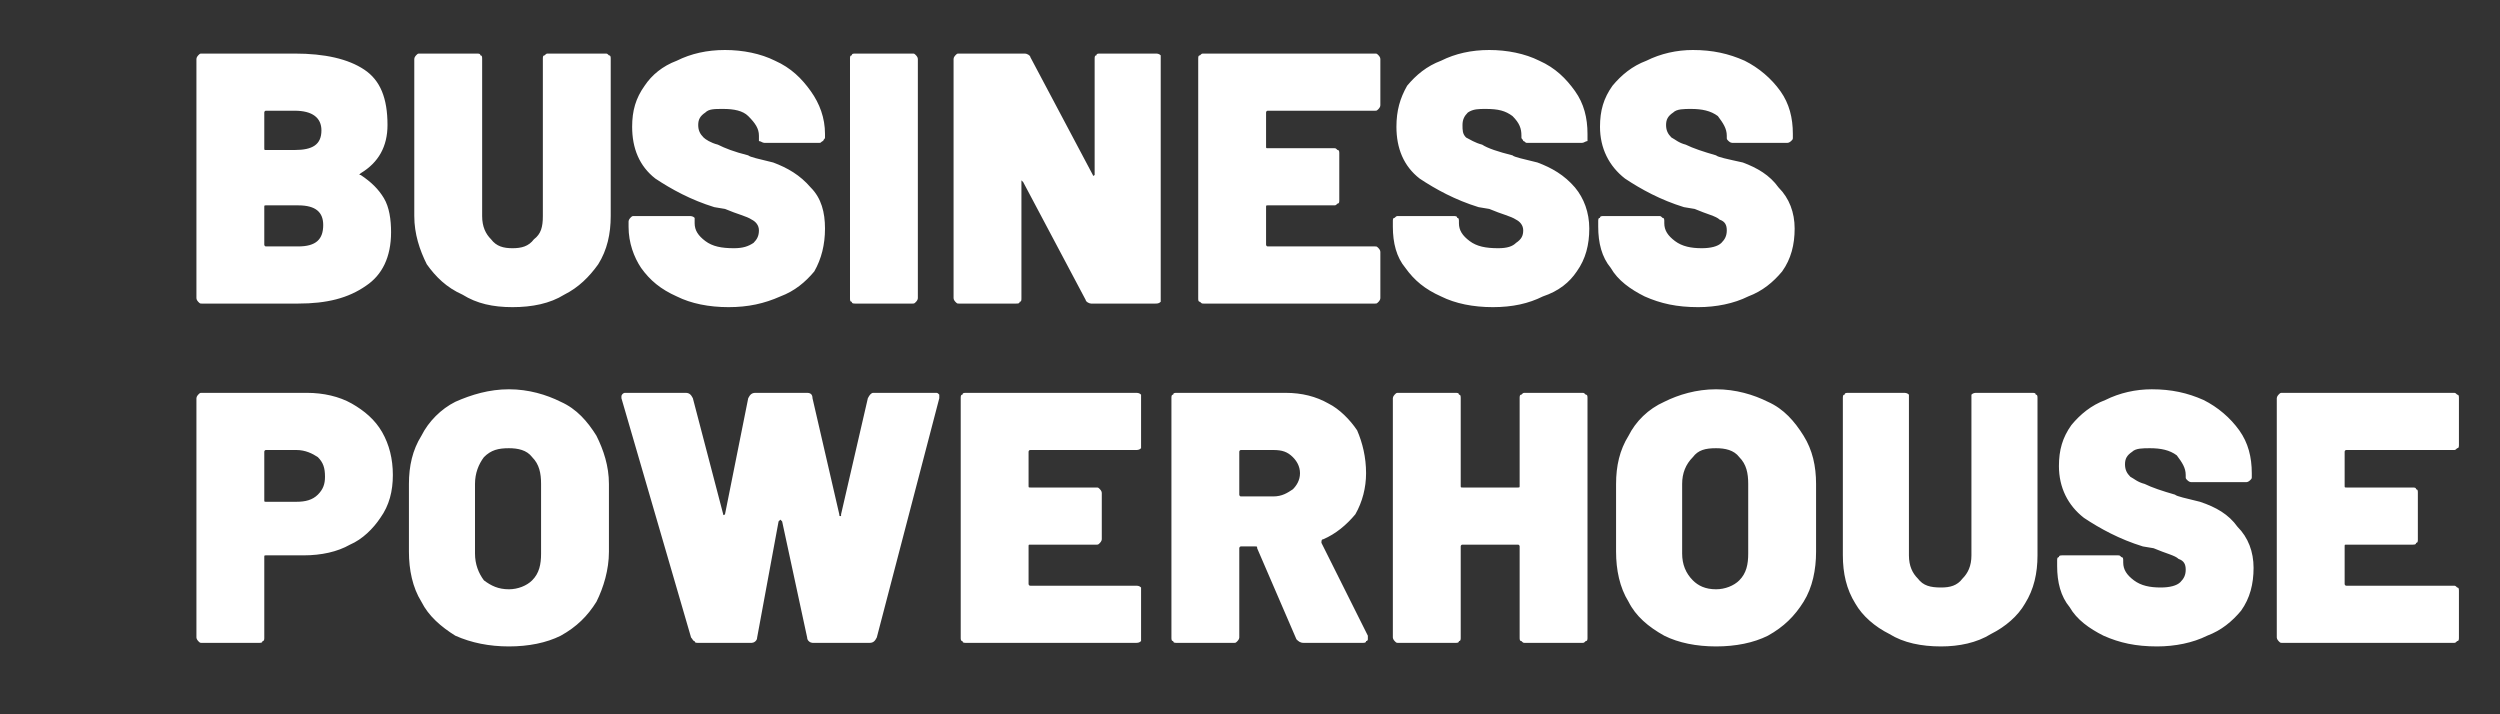
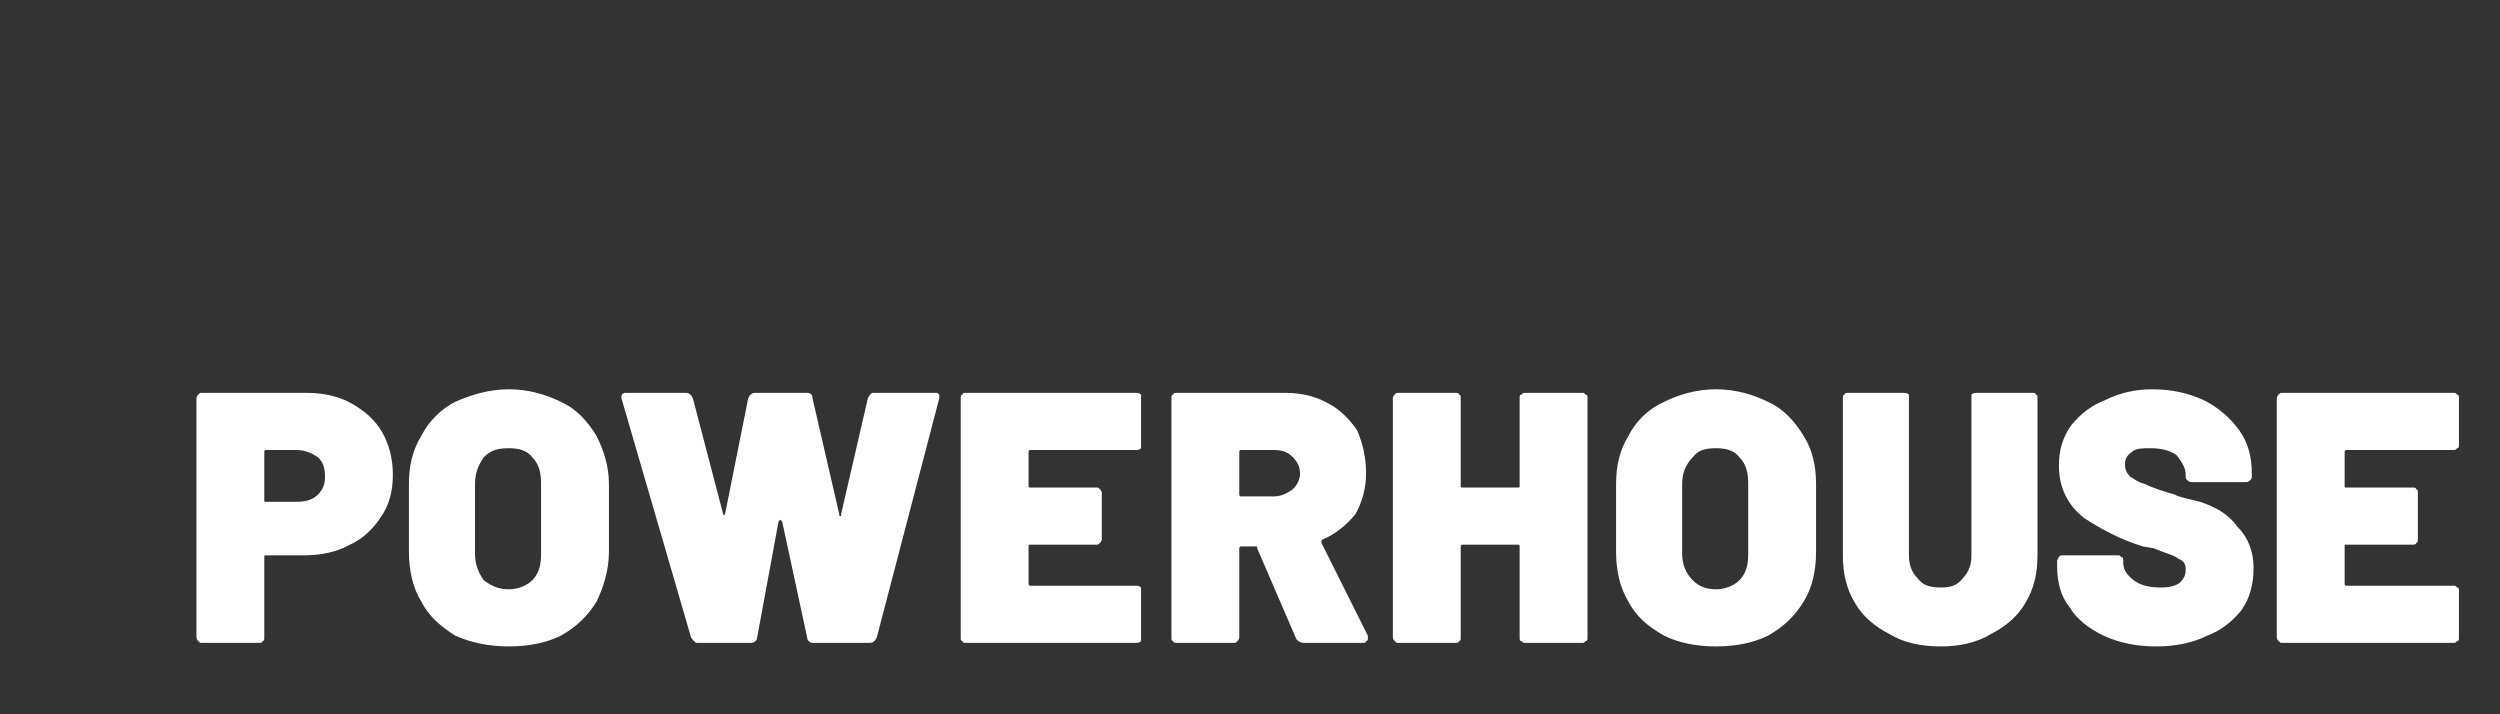
<svg xmlns="http://www.w3.org/2000/svg" version="1.1" baseProfile="full" width="140px" height="40px" viewBox="0 0 140 40" preserveAspectRatio="xMidYMid meet" id="svg_document" style="zoom: 1;">
  <rect x="0" y="0" width="140" height="40" fill="#333333" stroke="none" />
  <defs id="svg_document_defs" />
  <g id="main_group" />
  <g id="textToPathGroup" />
  <g id="textToPathGroup">
-     <path stroke="none" stroke-width="1" id="textToPath-0" d="M17.2,22 C18.1,22 19,22.2 19.7,22.6 C20.4,23 21,23.5 21.4,24.2 C21.8,24.9 22,25.7 22,26.6 C22,27.5 21.8,28.3 21.3,29 C20.9,29.6 20.3,30.2 19.6,30.5 C18.9,30.9 18,31.1 17,31.1 L14.9,31.1 C14.8,31.1 14.8,31.1 14.8,31.2 L14.8,35.7 C14.8,35.8 14.8,35.9 14.7,35.9 C14.7,36 14.6,36 14.5,36 L11.3,36 C11.2,36 11.2,36 11.1,35.9 C11.1,35.9 11,35.8 11,35.7 L11,22.3 C11,22.2 11.1,22.1 11.1,22.1 C11.2,22 11.2,22 11.3,22 M16.6,28.1 C17.1,28.1 17.5,28 17.8,27.7 C18.1,27.4 18.2,27.1 18.2,26.7 C18.2,26.2 18.1,25.9 17.8,25.6 C17.5,25.4 17.1,25.2 16.6,25.2 L14.9,25.2 C14.8,25.2 14.8,25.3 14.8,25.3 L14.8,28 C14.8,28.1 14.8,28.1 14.9,28.1 M28.5,36.2 C27.4,36.2 26.4,36 25.5,35.6 C24.7,35.1 24,34.5 23.6,33.7 C23.1,32.9 22.9,31.9 22.9,30.9 L22.9,27.1 C22.9,26.1 23.1,25.2 23.6,24.4 C24,23.6 24.7,22.9 25.5,22.5 C26.4,22.1 27.4,21.8 28.5,21.8 C29.6,21.8 30.6,22.1 31.4,22.5 C32.3,22.9 32.9,23.6 33.4,24.4 C33.8,25.2 34.1,26.1 34.1,27.1 L34.1,30.9 C34.1,31.9 33.8,32.9 33.4,33.7 C32.9,34.5 32.3,35.1 31.4,35.6 C30.6,36 29.6,36.2 28.5,36.2 M28.5,33 C29,33 29.5,32.8 29.8,32.5 C30.2,32.1 30.3,31.6 30.3,31 L30.3,27.1 C30.3,26.5 30.2,26 29.8,25.6 C29.5,25.2 29,25.1 28.5,25.1 C27.9,25.1 27.5,25.2 27.1,25.6 C26.8,26 26.6,26.5 26.6,27.1 L26.6,31 C26.6,31.6 26.8,32.1 27.1,32.5 C27.5,32.8 27.9,33 28.5,33 M48.6,22.3 C48.7,22.1 48.8,22 48.9,22 L52.4,22 C52.5,22 52.5,22 52.6,22.1 C52.6,22.2 52.6,22.2 52.6,22.3 L49.1,35.7 C49,35.9 48.9,36 48.7,36 L45.5,36 C45.4,36 45.2,35.9 45.2,35.7 L43.8,29.2 C43.7,29.1 43.7,29.1 43.7,29.1 C43.7,29.1 43.7,29.1 43.6,29.2 L42.4,35.7 C42.4,35.9 42.2,36 42.1,36 L39.1,36 C39,36 38.9,36 38.9,35.9 C38.8,35.9 38.8,35.8 38.7,35.7 L34.8,22.3 C34.8,22.3 34.8,22.3 34.8,22.2 C34.8,22.1 34.9,22 35,22 L38.4,22 C38.6,22 38.7,22.1 38.8,22.3 L40.5,28.8 C40.5,28.8 40.5,28.8 40.5,28.8 C40.5,28.9 40.6,28.8 40.6,28.8 L41.9,22.3 C42,22.1 42.1,22 42.3,22 L45.2,22 C45.4,22 45.5,22.1 45.5,22.3 L47,28.8 C47,28.9 47,28.9 47.1,28.9 C47.1,28.9 47.1,28.9 47.1,28.8 M63.9,24.9 C63.9,25 63.9,25.1 63.9,25.1 C63.8,25.2 63.7,25.2 63.6,25.2 L57.7,25.2 C57.6,25.2 57.6,25.3 57.6,25.3 L57.6,27.2 C57.6,27.3 57.6,27.3 57.7,27.3 L61.4,27.3 C61.5,27.3 61.5,27.3 61.6,27.4 C61.6,27.4 61.7,27.5 61.7,27.6 L61.7,30.2 C61.7,30.3 61.6,30.4 61.6,30.4 C61.5,30.5 61.5,30.5 61.4,30.5 L57.7,30.5 C57.6,30.5 57.6,30.5 57.6,30.6 L57.6,32.7 C57.6,32.7 57.6,32.8 57.7,32.8 L63.6,32.8 C63.7,32.8 63.8,32.8 63.9,32.9 C63.9,32.9 63.9,33 63.9,33.1 L63.9,35.7 C63.9,35.8 63.9,35.9 63.9,35.9 C63.8,36 63.7,36 63.6,36 L54.1,36 C54,36 53.9,36 53.9,35.9 C53.8,35.9 53.8,35.8 53.8,35.7 L53.8,22.3 C53.8,22.2 53.8,22.1 53.9,22.1 C53.9,22 54,22 54.1,22 L63.6,22 C63.7,22 63.8,22 63.9,22.1 C63.9,22.1 63.9,22.2 63.9,22.3 M73,36 C72.8,36 72.7,35.9 72.6,35.8 L70.4,30.7 C70.4,30.6 70.4,30.6 70.3,30.6 L69.5,30.6 C69.4,30.6 69.4,30.7 69.4,30.7 L69.4,35.7 C69.4,35.8 69.3,35.9 69.3,35.9 C69.2,36 69.2,36 69.1,36 L65.9,36 C65.8,36 65.7,36 65.7,35.9 C65.6,35.9 65.6,35.8 65.6,35.7 L65.6,22.3 C65.6,22.2 65.6,22.1 65.7,22.1 C65.7,22 65.8,22 65.9,22 L72,22 C72.9,22 73.7,22.2 74.4,22.6 C75,22.9 75.6,23.5 76,24.1 C76.3,24.8 76.5,25.6 76.5,26.5 C76.5,27.3 76.3,28.1 75.9,28.8 C75.4,29.4 74.8,29.9 74.1,30.2 C74,30.2 74,30.3 74,30.4 L76.6,35.6 C76.6,35.7 76.6,35.8 76.6,35.8 C76.6,35.8 76.6,35.9 76.5,35.9 C76.5,36 76.4,36 76.3,36 M69.5,25.2 C69.4,25.2 69.4,25.3 69.4,25.3 L69.4,27.7 C69.4,27.7 69.4,27.8 69.5,27.8 L71.3,27.8 C71.8,27.8 72.1,27.6 72.4,27.4 C72.6,27.2 72.8,26.9 72.8,26.5 C72.8,26.1 72.6,25.8 72.4,25.6 C72.1,25.3 71.8,25.2 71.3,25.2 M85.1,22.3 C85.1,22.2 85.1,22.1 85.2,22.1 C85.3,22 85.3,22 85.4,22 L88.6,22 C88.7,22 88.7,22 88.8,22.1 C88.9,22.1 88.9,22.2 88.9,22.3 L88.9,35.7 C88.9,35.8 88.9,35.9 88.8,35.9 C88.7,36 88.7,36 88.6,36 L85.4,36 C85.3,36 85.3,36 85.2,35.9 C85.1,35.9 85.1,35.8 85.1,35.7 L85.1,30.6 C85.1,30.6 85.1,30.5 85,30.5 L81.9,30.5 C81.8,30.5 81.8,30.6 81.8,30.6 L81.8,35.7 C81.8,35.8 81.8,35.9 81.7,35.9 C81.7,36 81.6,36 81.5,36 L78.3,36 C78.2,36 78.2,36 78.1,35.9 C78.1,35.9 78,35.8 78,35.7 L78,22.3 C78,22.2 78.1,22.1 78.1,22.1 C78.2,22 78.2,22 78.3,22 L81.5,22 C81.6,22 81.7,22 81.7,22.1 C81.8,22.1 81.8,22.2 81.8,22.3 L81.8,27.2 C81.8,27.3 81.8,27.3 81.9,27.3 L85,27.3 C85.1,27.3 85.1,27.3 85.1,27.2 M96.1,36.2 C95,36.2 94,36 93.2,35.6 C92.3,35.1 91.6,34.5 91.2,33.7 C90.7,32.9 90.5,31.9 90.5,30.9 L90.5,27.1 C90.5,26.1 90.7,25.2 91.2,24.4 C91.6,23.6 92.3,22.9 93.2,22.5 C94,22.1 95,21.8 96.1,21.8 C97.2,21.8 98.2,22.1 99,22.5 C99.9,22.9 100.5,23.6 101,24.4 C101.5,25.2 101.7,26.1 101.7,27.1 L101.7,30.9 C101.7,31.9 101.5,32.9 101,33.7 C100.5,34.5 99.9,35.1 99,35.6 C98.2,36 97.2,36.2 96.1,36.2 M96.1,33 C96.6,33 97.1,32.8 97.4,32.5 C97.8,32.1 97.9,31.6 97.9,31 L97.9,27.1 C97.9,26.5 97.8,26 97.4,25.6 C97.1,25.2 96.6,25.1 96.1,25.1 C95.5,25.1 95.1,25.2 94.8,25.6 C94.4,26 94.2,26.5 94.2,27.1 L94.2,31 C94.2,31.6 94.4,32.1 94.8,32.5 C95.1,32.8 95.5,33 96.1,33 M108.7,36.2 C107.6,36.2 106.6,36 105.8,35.5 C105,35.1 104.3,34.5 103.9,33.8 C103.4,33 103.2,32.1 103.2,31.1 L103.2,22.3 C103.2,22.2 103.2,22.1 103.3,22.1 C103.3,22 103.4,22 103.5,22 L106.6,22 C106.7,22 106.8,22 106.9,22.1 C106.9,22.1 106.9,22.2 106.9,22.3 L106.9,31.1 C106.9,31.7 107.1,32.1 107.4,32.4 C107.7,32.8 108.1,32.9 108.7,32.9 C109.2,32.9 109.6,32.8 109.9,32.4 C110.2,32.1 110.4,31.7 110.4,31.1 L110.4,22.3 C110.4,22.2 110.4,22.1 110.4,22.1 C110.5,22 110.6,22 110.7,22 L113.8,22 C113.9,22 114,22 114,22.1 C114.1,22.1 114.1,22.2 114.1,22.3 L114.1,31.1 C114.1,32.1 113.9,33 113.4,33.8 C113,34.5 112.3,35.1 111.5,35.5 C110.7,36 109.7,36.2 108.7,36.2 M120.8,36.2 C119.6,36.2 118.7,36 117.8,35.6 C117,35.2 116.3,34.7 115.9,34 C115.4,33.4 115.2,32.6 115.2,31.7 L115.2,31.4 C115.2,31.3 115.2,31.2 115.3,31.2 C115.3,31.1 115.4,31.1 115.5,31.1 L118.6,31.1 C118.7,31.1 118.7,31.1 118.8,31.2 C118.9,31.2 118.9,31.3 118.9,31.4 L118.9,31.5 C118.9,31.9 119.1,32.2 119.5,32.5 C119.9,32.8 120.4,32.9 121,32.9 C121.5,32.9 121.9,32.8 122.1,32.6 C122.3,32.4 122.4,32.2 122.4,31.9 C122.4,31.6 122.3,31.4 122,31.3 C121.8,31.1 121.3,31 120.6,30.7 L120,30.6 C118.7,30.2 117.6,29.6 116.7,29 C115.8,28.3 115.3,27.3 115.3,26.1 C115.3,25.2 115.5,24.5 116,23.8 C116.5,23.2 117.1,22.7 117.9,22.4 C118.7,22 119.6,21.8 120.5,21.8 C121.6,21.8 122.5,22 123.4,22.4 C124.2,22.8 124.9,23.4 125.4,24.1 C125.9,24.8 126.1,25.6 126.1,26.5 L126.1,26.7 C126.1,26.8 126.1,26.8 126,26.9 C126,26.9 125.9,27 125.8,27 L122.7,27 C122.6,27 122.5,26.9 122.5,26.9 C122.4,26.8 122.4,26.8 122.4,26.7 L122.4,26.6 C122.4,26.2 122.2,25.9 121.9,25.5 C121.5,25.2 121,25.1 120.4,25.1 C120,25.1 119.6,25.1 119.4,25.3 C119.1,25.5 119,25.7 119,26 C119,26.3 119.1,26.5 119.3,26.7 C119.5,26.8 119.7,27 120.1,27.1 C120.5,27.3 121.1,27.5 121.8,27.7 C121.9,27.8 122.4,27.9 123.2,28.1 C124.1,28.4 124.8,28.8 125.3,29.5 C125.9,30.1 126.2,30.9 126.2,31.8 C126.2,32.7 126,33.5 125.5,34.2 C125,34.8 124.4,35.3 123.6,35.6 C122.8,36 121.8,36.2 120.8,36.2 M137.7,24.9 C137.7,25 137.7,25.1 137.6,25.1 C137.5,25.2 137.5,25.2 137.4,25.2 L131.4,25.2 C131.3,25.2 131.3,25.3 131.3,25.3 L131.3,27.2 C131.3,27.3 131.3,27.3 131.4,27.3 L135.1,27.3 C135.2,27.3 135.3,27.3 135.3,27.4 C135.4,27.4 135.4,27.5 135.4,27.6 L135.4,30.2 C135.4,30.3 135.4,30.4 135.3,30.4 C135.3,30.5 135.2,30.5 135.1,30.5 L131.4,30.5 C131.3,30.5 131.3,30.5 131.3,30.6 L131.3,32.7 C131.3,32.7 131.3,32.8 131.4,32.8 L137.4,32.8 C137.5,32.8 137.5,32.8 137.6,32.9 C137.7,32.9 137.7,33 137.7,33.1 L137.7,35.7 C137.7,35.8 137.7,35.9 137.6,35.9 C137.5,36 137.5,36 137.4,36 L127.8,36 C127.7,36 127.7,36 127.6,35.9 C127.6,35.9 127.5,35.8 127.5,35.7 L127.5,22.3 C127.5,22.2 127.6,22.1 127.6,22.1 C127.7,22 127.7,22 127.8,22 L137.4,22 C137.5,22 137.5,22 137.6,22.1 C137.7,22.1 137.7,22.2 137.7,22.3 " fill="white" transform="" />
+     <path stroke="none" stroke-width="1" id="textToPath-0" d="M17.2,22 C18.1,22 19,22.2 19.7,22.6 C20.4,23 21,23.5 21.4,24.2 C21.8,24.9 22,25.7 22,26.6 C22,27.5 21.8,28.3 21.3,29 C20.9,29.6 20.3,30.2 19.6,30.5 C18.9,30.9 18,31.1 17,31.1 L14.9,31.1 C14.8,31.1 14.8,31.1 14.8,31.2 L14.8,35.7 C14.8,35.8 14.8,35.9 14.7,35.9 C14.7,36 14.6,36 14.5,36 L11.3,36 C11.2,36 11.2,36 11.1,35.9 C11.1,35.9 11,35.8 11,35.7 L11,22.3 C11,22.2 11.1,22.1 11.1,22.1 C11.2,22 11.2,22 11.3,22 M16.6,28.1 C17.1,28.1 17.5,28 17.8,27.7 C18.1,27.4 18.2,27.1 18.2,26.7 C18.2,26.2 18.1,25.9 17.8,25.6 C17.5,25.4 17.1,25.2 16.6,25.2 L14.9,25.2 C14.8,25.2 14.8,25.3 14.8,25.3 L14.8,28 C14.8,28.1 14.8,28.1 14.9,28.1 M28.5,36.2 C27.4,36.2 26.4,36 25.5,35.6 C24.7,35.1 24,34.5 23.6,33.7 C23.1,32.9 22.9,31.9 22.9,30.9 L22.9,27.1 C22.9,26.1 23.1,25.2 23.6,24.4 C24,23.6 24.7,22.9 25.5,22.5 C26.4,22.1 27.4,21.8 28.5,21.8 C29.6,21.8 30.6,22.1 31.4,22.5 C32.3,22.9 32.9,23.6 33.4,24.4 C33.8,25.2 34.1,26.1 34.1,27.1 L34.1,30.9 C34.1,31.9 33.8,32.9 33.4,33.7 C32.9,34.5 32.3,35.1 31.4,35.6 C30.6,36 29.6,36.2 28.5,36.2 M28.5,33 C29,33 29.5,32.8 29.8,32.5 C30.2,32.1 30.3,31.6 30.3,31 L30.3,27.1 C30.3,26.5 30.2,26 29.8,25.6 C29.5,25.2 29,25.1 28.5,25.1 C27.9,25.1 27.5,25.2 27.1,25.6 C26.8,26 26.6,26.5 26.6,27.1 L26.6,31 C26.6,31.6 26.8,32.1 27.1,32.5 C27.5,32.8 27.9,33 28.5,33 M48.6,22.3 C48.7,22.1 48.8,22 48.9,22 L52.4,22 C52.5,22 52.5,22 52.6,22.1 C52.6,22.2 52.6,22.2 52.6,22.3 L49.1,35.7 C49,35.9 48.9,36 48.7,36 L45.5,36 C45.4,36 45.2,35.9 45.2,35.7 L43.8,29.2 C43.7,29.1 43.7,29.1 43.7,29.1 C43.7,29.1 43.7,29.1 43.6,29.2 L42.4,35.7 C42.4,35.9 42.2,36 42.1,36 L39.1,36 C39,36 38.9,36 38.9,35.9 C38.8,35.9 38.8,35.8 38.7,35.7 L34.8,22.3 C34.8,22.3 34.8,22.3 34.8,22.2 C34.8,22.1 34.9,22 35,22 L38.4,22 C38.6,22 38.7,22.1 38.8,22.3 L40.5,28.8 C40.5,28.8 40.5,28.8 40.5,28.8 C40.5,28.9 40.6,28.8 40.6,28.8 L41.9,22.3 C42,22.1 42.1,22 42.3,22 L45.2,22 C45.4,22 45.5,22.1 45.5,22.3 L47,28.8 C47,28.9 47,28.9 47.1,28.9 C47.1,28.9 47.1,28.9 47.1,28.8 M63.9,24.9 C63.9,25 63.9,25.1 63.9,25.1 C63.8,25.2 63.7,25.2 63.6,25.2 L57.7,25.2 C57.6,25.2 57.6,25.3 57.6,25.3 L57.6,27.2 C57.6,27.3 57.6,27.3 57.7,27.3 L61.4,27.3 C61.5,27.3 61.5,27.3 61.6,27.4 C61.6,27.4 61.7,27.5 61.7,27.6 L61.7,30.2 C61.7,30.3 61.6,30.4 61.6,30.4 C61.5,30.5 61.5,30.5 61.4,30.5 L57.7,30.5 C57.6,30.5 57.6,30.5 57.6,30.6 L57.6,32.7 C57.6,32.7 57.6,32.8 57.7,32.8 L63.6,32.8 C63.7,32.8 63.8,32.8 63.9,32.9 C63.9,32.9 63.9,33 63.9,33.1 L63.9,35.7 C63.9,35.8 63.9,35.9 63.9,35.9 C63.8,36 63.7,36 63.6,36 L54.1,36 C54,36 53.9,36 53.9,35.9 C53.8,35.9 53.8,35.8 53.8,35.7 L53.8,22.3 C53.8,22.2 53.8,22.1 53.9,22.1 C53.9,22 54,22 54.1,22 L63.6,22 C63.7,22 63.8,22 63.9,22.1 C63.9,22.1 63.9,22.2 63.9,22.3 M73,36 C72.8,36 72.7,35.9 72.6,35.8 L70.4,30.7 C70.4,30.6 70.4,30.6 70.3,30.6 L69.5,30.6 C69.4,30.6 69.4,30.7 69.4,30.7 L69.4,35.7 C69.4,35.8 69.3,35.9 69.3,35.9 C69.2,36 69.2,36 69.1,36 L65.9,36 C65.8,36 65.7,36 65.7,35.9 C65.6,35.9 65.6,35.8 65.6,35.7 L65.6,22.3 C65.6,22.2 65.6,22.1 65.7,22.1 C65.7,22 65.8,22 65.9,22 L72,22 C72.9,22 73.7,22.2 74.4,22.6 C75,22.9 75.6,23.5 76,24.1 C76.3,24.8 76.5,25.6 76.5,26.5 C76.5,27.3 76.3,28.1 75.9,28.8 C75.4,29.4 74.8,29.9 74.1,30.2 C74,30.2 74,30.3 74,30.4 L76.6,35.6 C76.6,35.7 76.6,35.8 76.6,35.8 C76.6,35.8 76.6,35.9 76.5,35.9 C76.5,36 76.4,36 76.3,36 M69.5,25.2 C69.4,25.2 69.4,25.3 69.4,25.3 L69.4,27.7 C69.4,27.7 69.4,27.8 69.5,27.8 L71.3,27.8 C71.8,27.8 72.1,27.6 72.4,27.4 C72.6,27.2 72.8,26.9 72.8,26.5 C72.8,26.1 72.6,25.8 72.4,25.6 C72.1,25.3 71.8,25.2 71.3,25.2 M85.1,22.3 C85.1,22.2 85.1,22.1 85.2,22.1 C85.3,22 85.3,22 85.4,22 L88.6,22 C88.7,22 88.7,22 88.8,22.1 C88.9,22.1 88.9,22.2 88.9,22.3 L88.9,35.7 C88.9,35.8 88.9,35.9 88.8,35.9 C88.7,36 88.7,36 88.6,36 L85.4,36 C85.3,36 85.3,36 85.2,35.9 C85.1,35.9 85.1,35.8 85.1,35.7 L85.1,30.6 C85.1,30.6 85.1,30.5 85,30.5 L81.9,30.5 C81.8,30.5 81.8,30.6 81.8,30.6 L81.8,35.7 C81.8,35.8 81.8,35.9 81.7,35.9 C81.7,36 81.6,36 81.5,36 L78.3,36 C78.2,36 78.2,36 78.1,35.9 C78.1,35.9 78,35.8 78,35.7 L78,22.3 C78,22.2 78.1,22.1 78.1,22.1 C78.2,22 78.2,22 78.3,22 L81.5,22 C81.6,22 81.7,22 81.7,22.1 C81.8,22.1 81.8,22.2 81.8,22.3 L81.8,27.2 C81.8,27.3 81.8,27.3 81.9,27.3 L85,27.3 C85.1,27.3 85.1,27.3 85.1,27.2 M96.1,36.2 C95,36.2 94,36 93.2,35.6 C92.3,35.1 91.6,34.5 91.2,33.7 C90.7,32.9 90.5,31.9 90.5,30.9 L90.5,27.1 C90.5,26.1 90.7,25.2 91.2,24.4 C91.6,23.6 92.3,22.9 93.2,22.5 C94,22.1 95,21.8 96.1,21.8 C97.2,21.8 98.2,22.1 99,22.5 C99.9,22.9 100.5,23.6 101,24.4 C101.5,25.2 101.7,26.1 101.7,27.1 L101.7,30.9 C101.7,31.9 101.5,32.9 101,33.7 C100.5,34.5 99.9,35.1 99,35.6 C98.2,36 97.2,36.2 96.1,36.2 M96.1,33 C96.6,33 97.1,32.8 97.4,32.5 C97.8,32.1 97.9,31.6 97.9,31 L97.9,27.1 C97.9,26.5 97.8,26 97.4,25.6 C97.1,25.2 96.6,25.1 96.1,25.1 C95.5,25.1 95.1,25.2 94.8,25.6 C94.4,26 94.2,26.5 94.2,27.1 L94.2,31 C94.2,31.6 94.4,32.1 94.8,32.5 C95.1,32.8 95.5,33 96.1,33 M108.7,36.2 C107.6,36.2 106.6,36 105.8,35.5 C105,35.1 104.3,34.5 103.9,33.8 C103.4,33 103.2,32.1 103.2,31.1 L103.2,22.3 C103.2,22.2 103.2,22.1 103.3,22.1 C103.3,22 103.4,22 103.5,22 L106.6,22 C106.7,22 106.8,22 106.9,22.1 C106.9,22.1 106.9,22.2 106.9,22.3 L106.9,31.1 C106.9,31.7 107.1,32.1 107.4,32.4 C107.7,32.8 108.1,32.9 108.7,32.9 C109.2,32.9 109.6,32.8 109.9,32.4 C110.2,32.1 110.4,31.7 110.4,31.1 L110.4,22.3 C110.4,22.2 110.4,22.1 110.4,22.1 C110.5,22 110.6,22 110.7,22 L113.8,22 C113.9,22 114,22 114,22.1 C114.1,22.1 114.1,22.2 114.1,22.3 L114.1,31.1 C114.1,32.1 113.9,33 113.4,33.8 C113,34.5 112.3,35.1 111.5,35.5 C110.7,36 109.7,36.2 108.7,36.2 M120.8,36.2 C119.6,36.2 118.7,36 117.8,35.6 C117,35.2 116.3,34.7 115.9,34 C115.4,33.4 115.2,32.6 115.2,31.7 L115.2,31.4 C115.3,31.1 115.4,31.1 115.5,31.1 L118.6,31.1 C118.7,31.1 118.7,31.1 118.8,31.2 C118.9,31.2 118.9,31.3 118.9,31.4 L118.9,31.5 C118.9,31.9 119.1,32.2 119.5,32.5 C119.9,32.8 120.4,32.9 121,32.9 C121.5,32.9 121.9,32.8 122.1,32.6 C122.3,32.4 122.4,32.2 122.4,31.9 C122.4,31.6 122.3,31.4 122,31.3 C121.8,31.1 121.3,31 120.6,30.7 L120,30.6 C118.7,30.2 117.6,29.6 116.7,29 C115.8,28.3 115.3,27.3 115.3,26.1 C115.3,25.2 115.5,24.5 116,23.8 C116.5,23.2 117.1,22.7 117.9,22.4 C118.7,22 119.6,21.8 120.5,21.8 C121.6,21.8 122.5,22 123.4,22.4 C124.2,22.8 124.9,23.4 125.4,24.1 C125.9,24.8 126.1,25.6 126.1,26.5 L126.1,26.7 C126.1,26.8 126.1,26.8 126,26.9 C126,26.9 125.9,27 125.8,27 L122.7,27 C122.6,27 122.5,26.9 122.5,26.9 C122.4,26.8 122.4,26.8 122.4,26.7 L122.4,26.6 C122.4,26.2 122.2,25.9 121.9,25.5 C121.5,25.2 121,25.1 120.4,25.1 C120,25.1 119.6,25.1 119.4,25.3 C119.1,25.5 119,25.7 119,26 C119,26.3 119.1,26.5 119.3,26.7 C119.5,26.8 119.7,27 120.1,27.1 C120.5,27.3 121.1,27.5 121.8,27.7 C121.9,27.8 122.4,27.9 123.2,28.1 C124.1,28.4 124.8,28.8 125.3,29.5 C125.9,30.1 126.2,30.9 126.2,31.8 C126.2,32.7 126,33.5 125.5,34.2 C125,34.8 124.4,35.3 123.6,35.6 C122.8,36 121.8,36.2 120.8,36.2 M137.7,24.9 C137.7,25 137.7,25.1 137.6,25.1 C137.5,25.2 137.5,25.2 137.4,25.2 L131.4,25.2 C131.3,25.2 131.3,25.3 131.3,25.3 L131.3,27.2 C131.3,27.3 131.3,27.3 131.4,27.3 L135.1,27.3 C135.2,27.3 135.3,27.3 135.3,27.4 C135.4,27.4 135.4,27.5 135.4,27.6 L135.4,30.2 C135.4,30.3 135.4,30.4 135.3,30.4 C135.3,30.5 135.2,30.5 135.1,30.5 L131.4,30.5 C131.3,30.5 131.3,30.5 131.3,30.6 L131.3,32.7 C131.3,32.7 131.3,32.8 131.4,32.8 L137.4,32.8 C137.5,32.8 137.5,32.8 137.6,32.9 C137.7,32.9 137.7,33 137.7,33.1 L137.7,35.7 C137.7,35.8 137.7,35.9 137.6,35.9 C137.5,36 137.5,36 137.4,36 L127.8,36 C127.7,36 127.7,36 127.6,35.9 C127.6,35.9 127.5,35.8 127.5,35.7 L127.5,22.3 C127.5,22.2 127.6,22.1 127.6,22.1 C127.7,22 127.7,22 127.8,22 L137.4,22 C137.5,22 137.5,22 137.6,22.1 C137.7,22.1 137.7,22.2 137.7,22.3 " fill="white" transform="" />
  </g>
  <g id="textToPathGroup">
-     <path stroke="none" stroke-width="1" id="textToPath-0" d="M20.2,9.7 C20.1,9.8 20.1,9.8 20.2,9.8 C20.8,10.2 21.2,10.6 21.5,11.1 C21.8,11.6 21.9,12.3 21.9,13 C21.9,14.4 21.4,15.4 20.5,16 C19.5,16.7 18.3,17 16.7,17 L11.3,17 C11.2,17 11.2,17 11.1,16.9 C11.1,16.9 11,16.8 11,16.7 L11,3.3 C11,3.2 11.1,3.1 11.1,3.1 C11.2,3 11.2,3 11.3,3 L16.5,3 C18.2,3 19.5,3.3 20.4,3.9 C21.3,4.5 21.7,5.5 21.7,7 C21.7,8.2 21.2,9.1 20.2,9.7 M14.9,6.2 C14.8,6.2 14.8,6.3 14.8,6.3 L14.8,8.3 C14.8,8.4 14.8,8.4 14.9,8.4 L16.5,8.4 C17.5,8.4 18,8.1 18,7.3 C18,6.6 17.5,6.2 16.5,6.2 M16.7,13.8 C17.7,13.8 18.1,13.4 18.1,12.6 C18.1,11.9 17.7,11.5 16.7,11.5 L14.9,11.5 C14.8,11.5 14.8,11.5 14.8,11.6 L14.8,13.7 C14.8,13.7 14.8,13.8 14.9,13.8 M28.7,17.2 C27.6,17.2 26.7,17 25.9,16.5 C25,16.1 24.4,15.5 23.9,14.8 C23.5,14 23.2,13.1 23.2,12.1 L23.2,3.3 C23.2,3.2 23.3,3.1 23.3,3.1 C23.4,3 23.4,3 23.5,3 L26.7,3 C26.8,3 26.9,3 26.9,3.1 C27,3.1 27,3.2 27,3.3 L27,12.1 C27,12.7 27.2,13.1 27.5,13.4 C27.8,13.8 28.2,13.9 28.7,13.9 C29.2,13.9 29.6,13.8 29.9,13.4 C30.3,13.1 30.4,12.7 30.4,12.1 L30.4,3.3 C30.4,3.2 30.4,3.1 30.5,3.1 C30.6,3 30.6,3 30.7,3 L33.9,3 C34,3 34,3 34.1,3.1 C34.2,3.1 34.2,3.2 34.2,3.3 L34.2,12.1 C34.2,13.1 34,14 33.5,14.8 C33,15.5 32.4,16.1 31.6,16.5 C30.8,17 29.8,17.2 28.7,17.2 M40.8,17.2 C39.7,17.2 38.7,17 37.9,16.6 C37,16.2 36.4,15.7 35.9,15 C35.5,14.4 35.2,13.6 35.2,12.7 L35.2,12.4 C35.2,12.3 35.3,12.2 35.3,12.2 C35.4,12.1 35.4,12.1 35.5,12.1 L38.6,12.1 C38.7,12.1 38.8,12.1 38.9,12.2 C38.9,12.2 38.9,12.3 38.9,12.4 L38.9,12.5 C38.9,12.9 39.1,13.2 39.5,13.5 C39.9,13.8 40.4,13.9 41.1,13.9 C41.6,13.9 41.9,13.8 42.2,13.6 C42.4,13.4 42.5,13.2 42.5,12.9 C42.5,12.6 42.3,12.4 42.1,12.3 C41.8,12.1 41.3,12 40.6,11.7 L40,11.6 C38.7,11.2 37.6,10.6 36.7,10 C35.8,9.3 35.4,8.3 35.4,7.1 C35.4,6.2 35.6,5.5 36.1,4.8 C36.5,4.2 37.1,3.7 37.9,3.4 C38.7,3 39.6,2.8 40.6,2.8 C41.6,2.8 42.6,3 43.4,3.4 C44.3,3.8 44.9,4.4 45.4,5.1 C45.9,5.8 46.2,6.6 46.2,7.5 L46.2,7.7 C46.2,7.8 46.1,7.8 46.1,7.9 C46,7.9 46,8 45.9,8 L42.8,8 C42.7,8 42.6,7.9 42.5,7.9 C42.5,7.8 42.5,7.8 42.5,7.7 L42.5,7.6 C42.5,7.2 42.3,6.9 41.9,6.5 C41.6,6.2 41.1,6.1 40.5,6.1 C40,6.1 39.7,6.1 39.5,6.3 C39.2,6.5 39.1,6.7 39.1,7 C39.1,7.3 39.2,7.5 39.4,7.7 C39.5,7.8 39.8,8 40.2,8.1 C40.6,8.3 41.1,8.5 41.9,8.7 C42,8.8 42.5,8.9 43.3,9.1 C44.1,9.4 44.8,9.8 45.4,10.5 C46,11.1 46.2,11.9 46.2,12.8 C46.2,13.7 46,14.5 45.6,15.2 C45.1,15.8 44.5,16.3 43.7,16.6 C42.8,17 41.9,17.2 40.8,17.2 M47.6,3.3 C47.6,3.2 47.6,3.1 47.7,3.1 C47.7,3 47.8,3 47.9,3 L51.1,3 C51.2,3 51.2,3 51.3,3.1 C51.3,3.1 51.4,3.2 51.4,3.3 L51.4,16.7 C51.4,16.8 51.3,16.9 51.3,16.9 C51.2,17 51.2,17 51.1,17 L47.9,17 C47.8,17 47.7,17 47.7,16.9 C47.6,16.9 47.6,16.8 47.6,16.7 M61.3,3.3 C61.3,3.2 61.3,3.1 61.4,3.1 C61.4,3 61.5,3 61.6,3 L64.7,3 C64.8,3 64.9,3 65,3.1 C65,3.1 65,3.2 65,3.3 L65,16.7 C65,16.8 65,16.9 65,16.9 C64.9,17 64.8,17 64.7,17 L61.1,17 C61,17 60.8,16.9 60.8,16.8 L57.3,10.2 C57.3,10.2 57.2,10.1 57.2,10.1 C57.2,10.2 57.2,10.2 57.2,10.2 L57.2,16.7 C57.2,16.8 57.2,16.9 57.1,16.9 C57.1,17 57,17 56.9,17 L53.7,17 C53.6,17 53.6,17 53.5,16.9 C53.5,16.9 53.4,16.8 53.4,16.7 L53.4,3.3 C53.4,3.2 53.5,3.1 53.5,3.1 C53.6,3 53.6,3 53.7,3 L57.4,3 C57.5,3 57.7,3.1 57.7,3.2 L61.2,9.8 C61.2,9.8 61.2,9.9 61.3,9.8 C61.3,9.8 61.3,9.8 61.3,9.8 M77.3,5.9 C77.3,6 77.2,6.1 77.2,6.1 C77.1,6.2 77.1,6.2 77,6.2 L71,6.2 C70.9,6.2 70.9,6.3 70.9,6.3 L70.9,8.2 C70.9,8.3 70.9,8.3 71,8.3 L74.7,8.3 C74.8,8.3 74.8,8.3 74.9,8.4 C75,8.4 75,8.5 75,8.6 L75,11.2 C75,11.3 75,11.4 74.9,11.4 C74.8,11.5 74.8,11.5 74.7,11.5 L71,11.5 C70.9,11.5 70.9,11.5 70.9,11.6 L70.9,13.7 C70.9,13.7 70.9,13.8 71,13.8 L77,13.8 C77.1,13.8 77.1,13.8 77.2,13.9 C77.2,13.9 77.3,14 77.3,14.1 L77.3,16.7 C77.3,16.8 77.2,16.9 77.2,16.9 C77.1,17 77.1,17 77,17 L67.4,17 C67.3,17 67.3,17 67.2,16.9 C67.1,16.9 67.1,16.8 67.1,16.7 L67.1,3.3 C67.1,3.2 67.1,3.1 67.2,3.1 C67.3,3 67.3,3 67.4,3 L77,3 C77.1,3 77.1,3 77.2,3.1 C77.2,3.1 77.3,3.2 77.3,3.3 M83.6,17.2 C82.5,17.2 81.5,17 80.7,16.6 C79.8,16.2 79.2,15.7 78.7,15 C78.2,14.4 78,13.6 78,12.7 L78,12.4 C78,12.3 78,12.2 78.1,12.2 C78.2,12.1 78.2,12.1 78.3,12.1 L81.4,12.1 C81.5,12.1 81.6,12.1 81.6,12.2 C81.7,12.2 81.7,12.3 81.7,12.4 L81.7,12.5 C81.7,12.9 81.9,13.2 82.3,13.5 C82.7,13.8 83.2,13.9 83.9,13.9 C84.4,13.9 84.7,13.8 84.9,13.6 C85.2,13.4 85.3,13.2 85.3,12.9 C85.3,12.6 85.1,12.4 84.9,12.3 C84.6,12.1 84.1,12 83.4,11.7 L82.8,11.6 C81.5,11.2 80.4,10.6 79.5,10 C78.6,9.3 78.2,8.3 78.2,7.1 C78.2,6.2 78.4,5.5 78.8,4.8 C79.3,4.2 79.9,3.7 80.7,3.4 C81.5,3 82.4,2.8 83.4,2.8 C84.4,2.8 85.4,3 86.2,3.4 C87.1,3.8 87.7,4.4 88.2,5.1 C88.7,5.8 88.9,6.6 88.9,7.5 L88.9,7.7 C88.9,7.8 88.9,7.8 88.9,7.9 C88.8,7.9 88.7,8 88.6,8 L85.5,8 C85.4,8 85.4,7.9 85.3,7.9 C85.3,7.8 85.2,7.8 85.2,7.7 L85.2,7.6 C85.2,7.2 85.1,6.9 84.7,6.5 C84.3,6.2 83.9,6.1 83.2,6.1 C82.8,6.1 82.5,6.1 82.2,6.3 C82,6.5 81.9,6.7 81.9,7 C81.9,7.3 81.9,7.5 82.1,7.7 C82.3,7.8 82.6,8 83,8.1 C83.3,8.3 83.9,8.5 84.7,8.7 C84.8,8.8 85.3,8.9 86.1,9.1 C86.9,9.4 87.6,9.8 88.2,10.5 C88.7,11.1 89,11.9 89,12.8 C89,13.7 88.8,14.5 88.3,15.2 C87.9,15.8 87.3,16.3 86.4,16.6 C85.6,17 84.7,17.2 83.6,17.2 M95.1,17.2 C93.9,17.2 93,17 92.1,16.6 C91.3,16.2 90.6,15.7 90.2,15 C89.7,14.4 89.5,13.6 89.5,12.7 L89.5,12.4 C89.5,12.3 89.5,12.2 89.6,12.2 C89.6,12.1 89.7,12.1 89.8,12.1 L92.9,12.1 C93,12.1 93,12.1 93.1,12.2 C93.2,12.2 93.2,12.3 93.2,12.4 L93.2,12.5 C93.2,12.9 93.4,13.2 93.8,13.5 C94.2,13.8 94.7,13.9 95.3,13.9 C95.8,13.9 96.2,13.8 96.4,13.6 C96.6,13.4 96.7,13.2 96.7,12.9 C96.7,12.6 96.6,12.4 96.3,12.3 C96.1,12.1 95.6,12 94.9,11.7 L94.3,11.6 C93,11.2 91.9,10.6 91,10 C90.1,9.3 89.6,8.3 89.6,7.1 C89.6,6.2 89.8,5.5 90.3,4.8 C90.8,4.2 91.4,3.7 92.2,3.4 C93,3 93.9,2.8 94.8,2.8 C95.9,2.8 96.8,3 97.7,3.4 C98.5,3.8 99.2,4.4 99.7,5.1 C100.2,5.8 100.4,6.6 100.4,7.5 L100.4,7.7 C100.4,7.8 100.4,7.8 100.3,7.9 C100.3,7.9 100.2,8 100.1,8 L97,8 C96.9,8 96.8,7.9 96.8,7.9 C96.7,7.8 96.7,7.8 96.7,7.7 L96.7,7.6 C96.7,7.2 96.5,6.9 96.2,6.5 C95.8,6.2 95.3,6.1 94.7,6.1 C94.3,6.1 93.9,6.1 93.7,6.3 C93.4,6.5 93.3,6.7 93.3,7 C93.3,7.3 93.4,7.5 93.6,7.7 C93.8,7.8 94,8 94.4,8.1 C94.8,8.3 95.4,8.5 96.1,8.7 C96.2,8.8 96.7,8.9 97.6,9.1 C98.4,9.4 99.1,9.8 99.6,10.5 C100.2,11.1 100.5,11.9 100.5,12.8 C100.5,13.7 100.3,14.5 99.8,15.2 C99.3,15.8 98.7,16.3 97.9,16.6 C97.1,17 96.1,17.2 95.1,17.2 " fill="white" transform="" />
-   </g>
+     </g>
</svg>